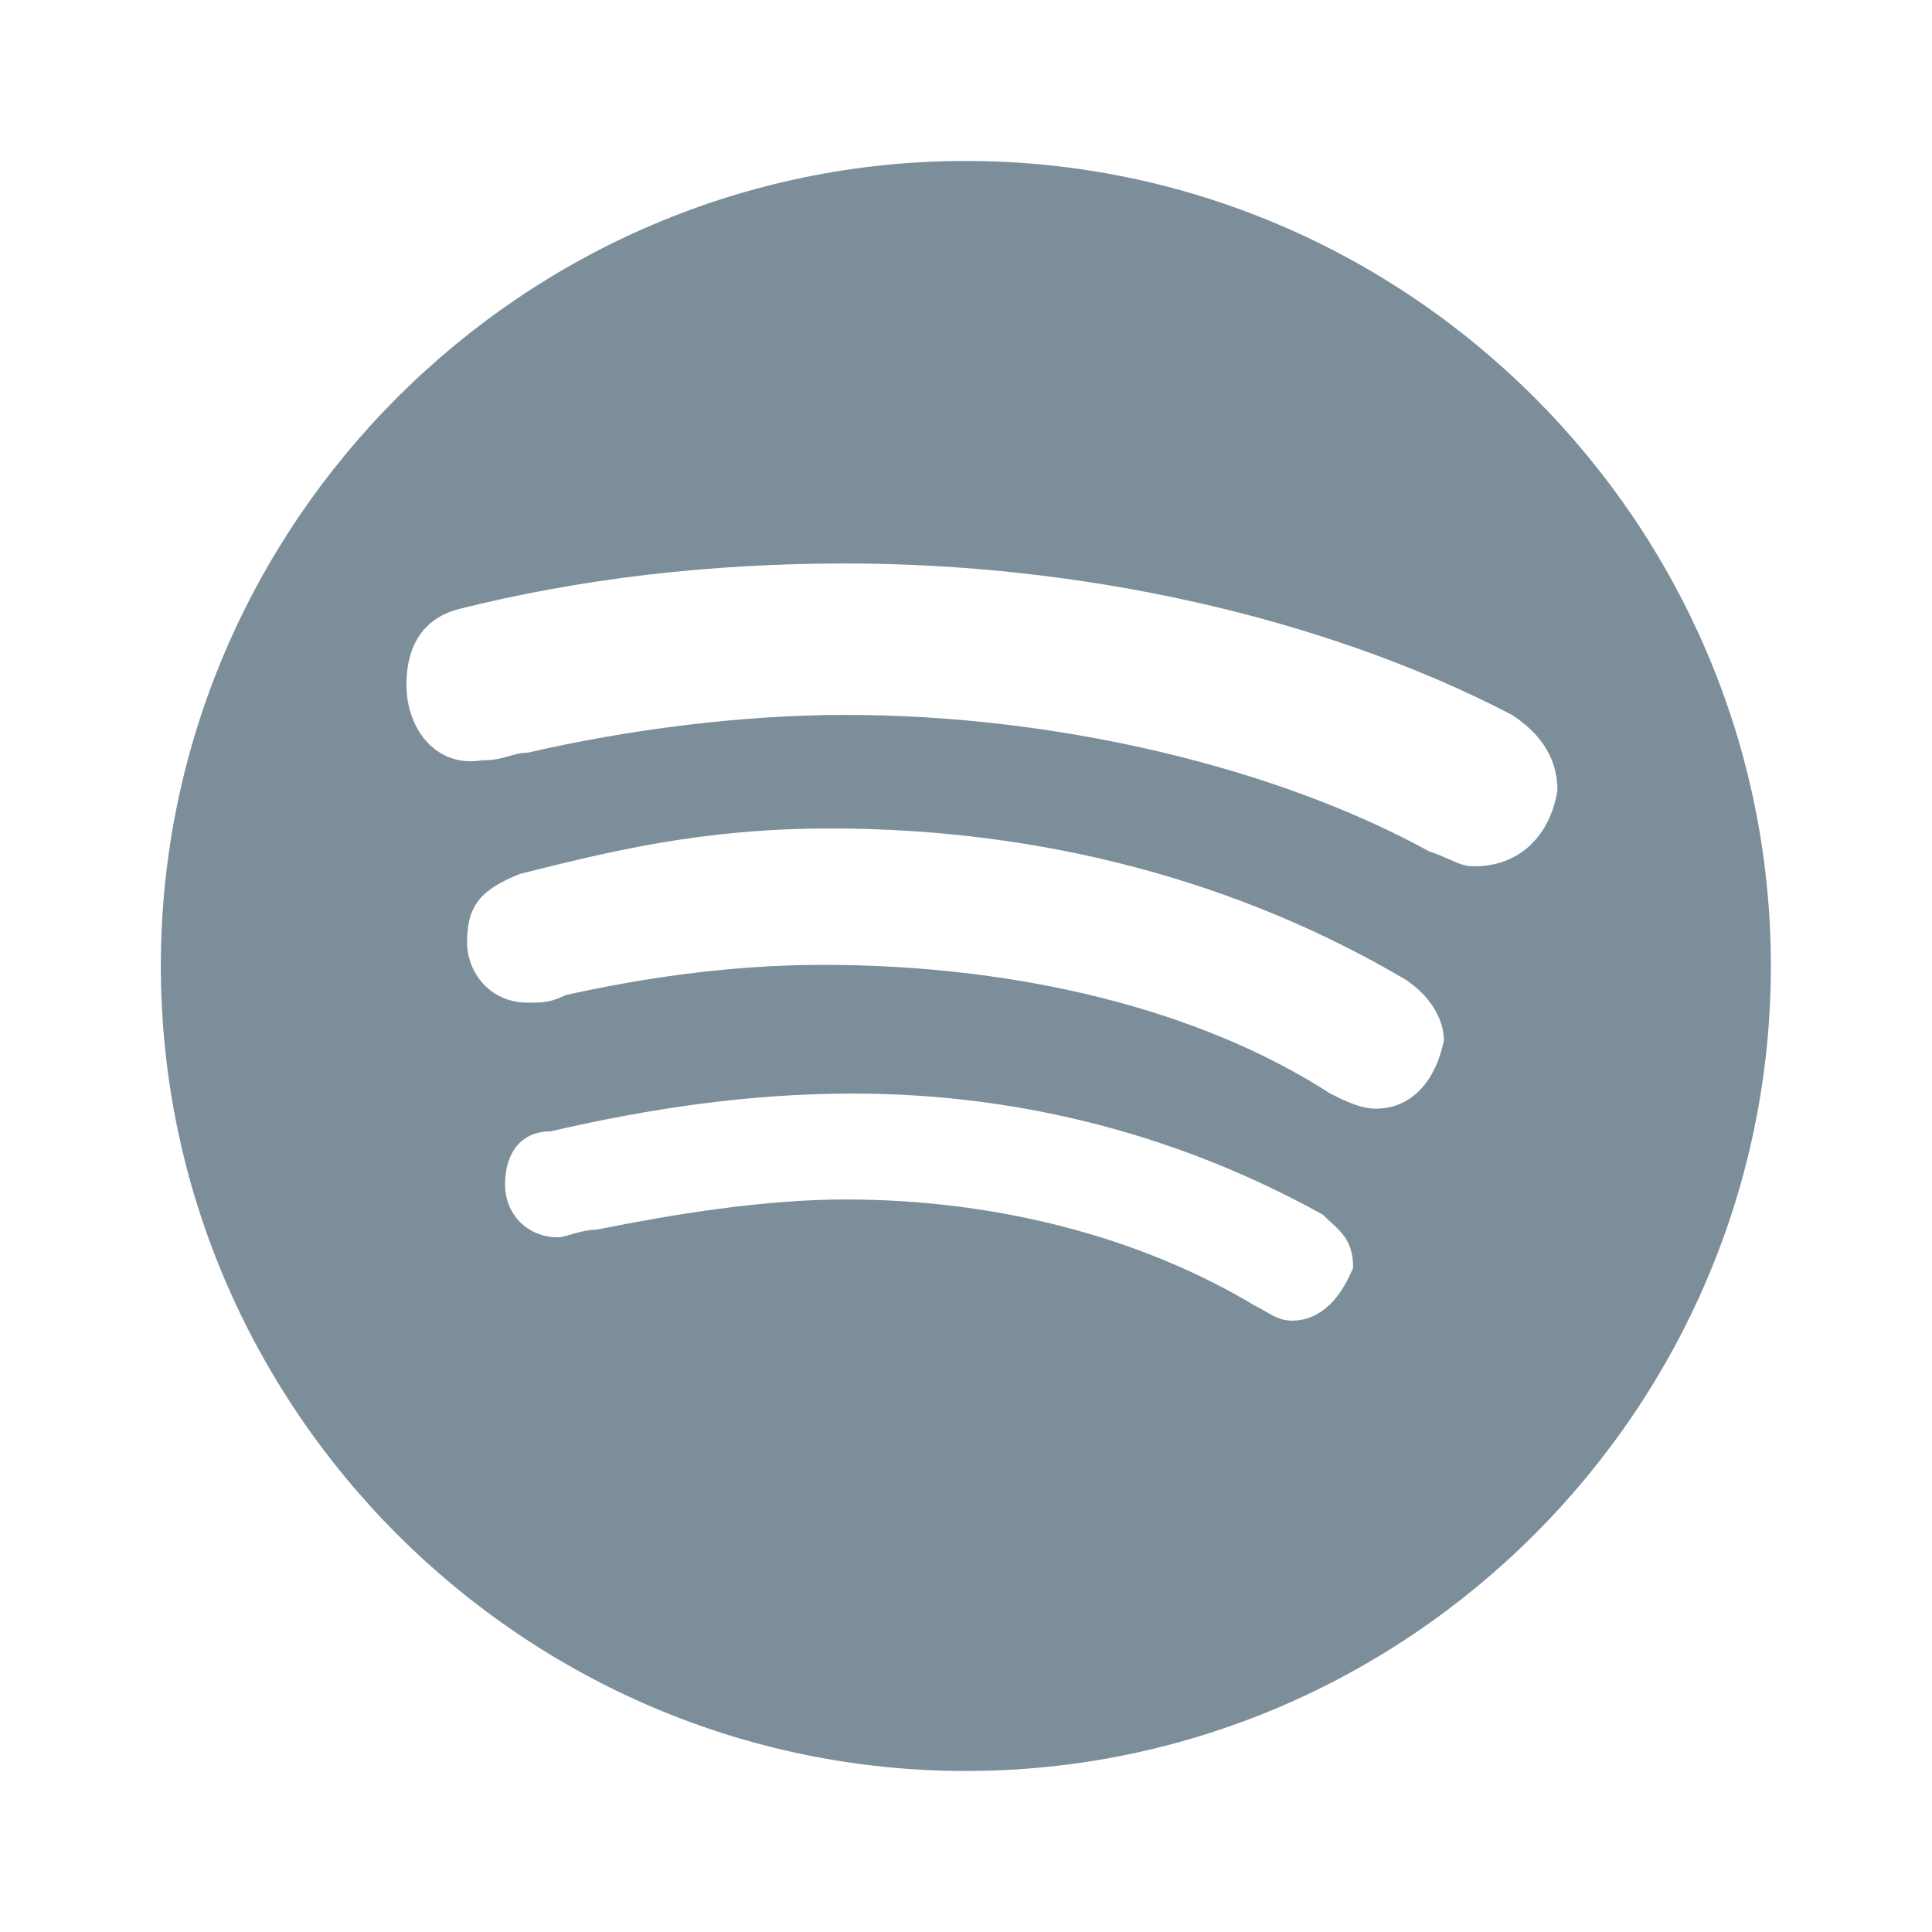
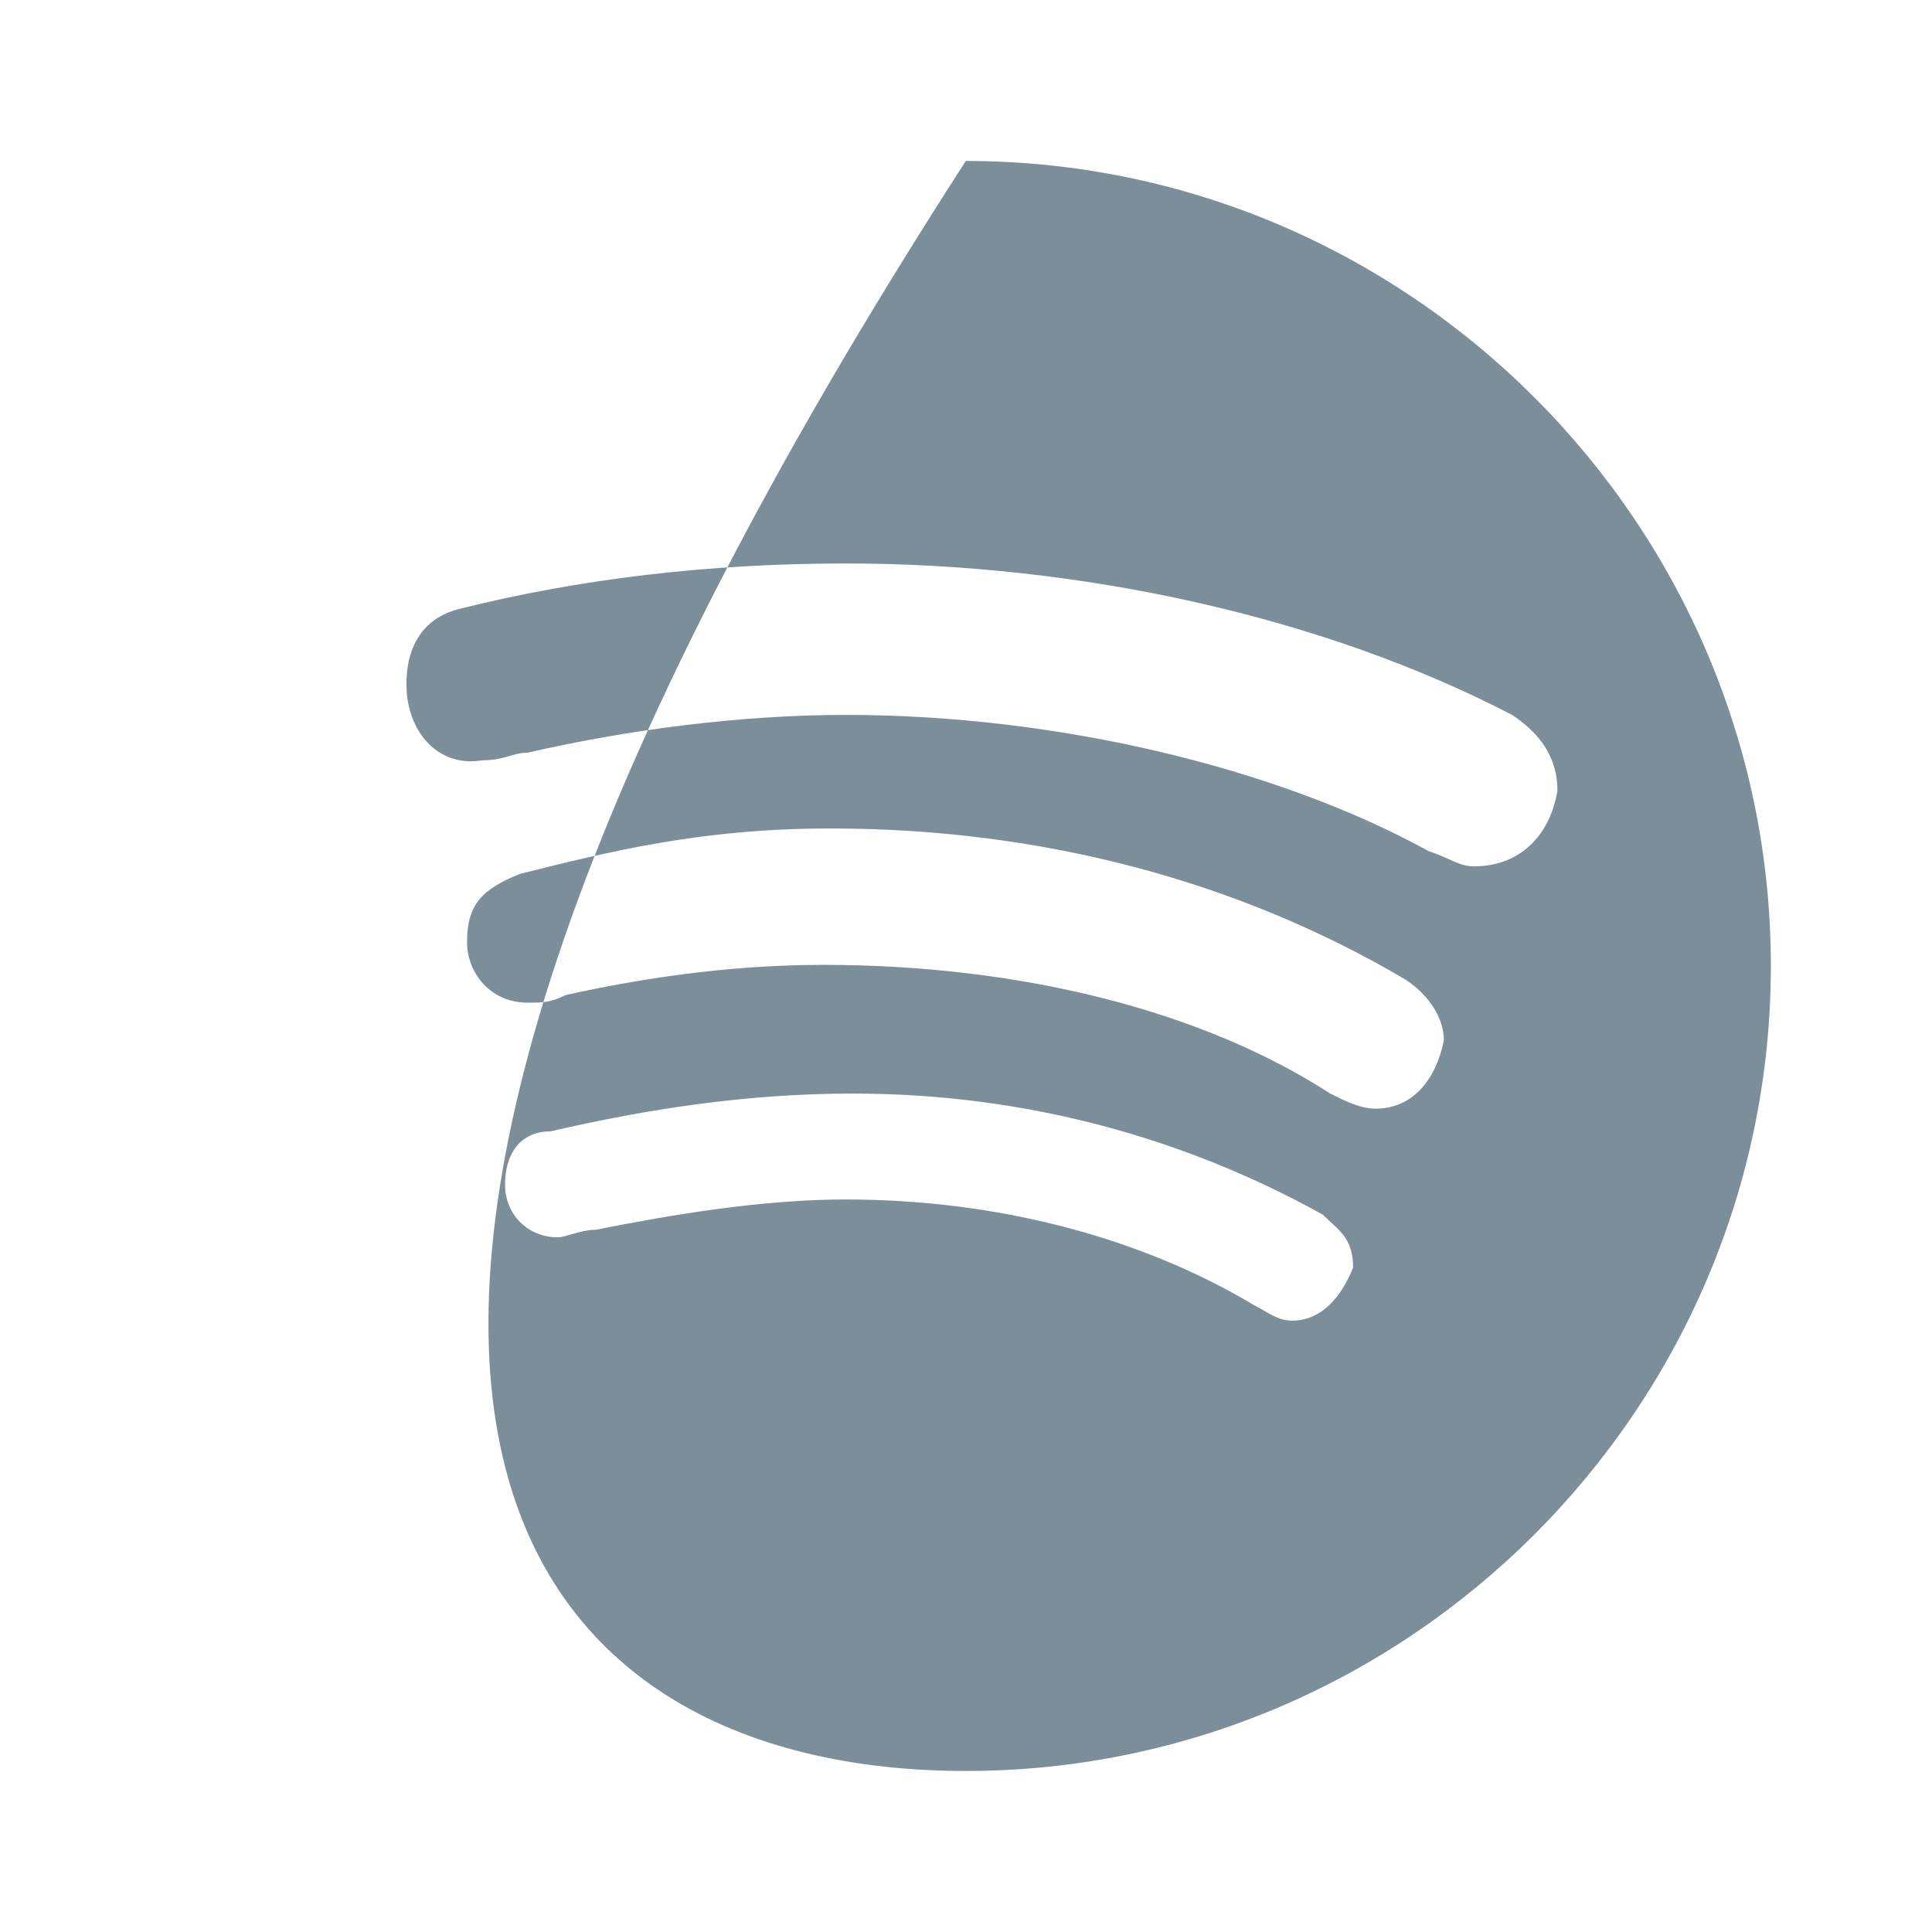
<svg xmlns="http://www.w3.org/2000/svg" width="32" height="32" viewBox="0 0 32 32" fill="none">
-   <path d="M15.997 2.666C8.664 2.666 2.664 8.666 2.664 15.999C2.664 23.333 8.664 29.333 15.997 29.333C23.331 29.333 29.331 23.333 29.331 15.999C29.331 8.666 23.331 2.666 15.997 2.666ZM21.407 21.874C21.156 21.874 21.031 21.749 20.78 21.623C18.899 20.494 16.516 19.867 14.008 19.867C12.628 19.867 11.124 20.118 9.869 20.369C9.619 20.369 9.368 20.494 9.243 20.494C8.741 20.494 8.365 20.118 8.365 19.617C8.365 19.115 8.616 18.739 9.117 18.739C10.748 18.363 12.379 18.113 14.135 18.113C17.019 18.113 19.653 18.865 21.911 20.119C22.161 20.37 22.412 20.495 22.412 20.997C22.159 21.623 21.783 21.874 21.407 21.874ZM22.785 18.363C22.535 18.363 22.284 18.238 22.033 18.113C19.901 16.733 16.891 15.981 13.631 15.981C12 15.981 10.495 16.231 9.367 16.482C9.116 16.607 8.991 16.607 8.74 16.607C8.113 16.607 7.736 16.106 7.736 15.603C7.736 14.977 7.987 14.726 8.613 14.474C10.119 14.098 11.624 13.722 13.756 13.722C17.268 13.722 20.528 14.599 23.288 16.23C23.664 16.481 23.915 16.857 23.915 17.234C23.789 17.861 23.413 18.363 22.785 18.363ZM24.416 14.349C24.165 14.349 24.04 14.223 23.664 14.098C21.156 12.718 17.519 11.841 14.007 11.841C12.251 11.841 10.369 12.091 8.739 12.467C8.488 12.467 8.363 12.593 7.987 12.593C7.235 12.719 6.732 12.091 6.732 11.339C6.732 10.587 7.108 10.21 7.609 10.085C9.617 9.583 11.749 9.333 14.007 9.333C17.895 9.333 21.908 10.21 25.044 11.841C25.42 12.091 25.796 12.467 25.796 13.095C25.671 13.847 25.168 14.349 24.416 14.349Z" fill="#7C8E9A" />
+   <path d="M15.997 2.666C2.664 23.333 8.664 29.333 15.997 29.333C23.331 29.333 29.331 23.333 29.331 15.999C29.331 8.666 23.331 2.666 15.997 2.666ZM21.407 21.874C21.156 21.874 21.031 21.749 20.78 21.623C18.899 20.494 16.516 19.867 14.008 19.867C12.628 19.867 11.124 20.118 9.869 20.369C9.619 20.369 9.368 20.494 9.243 20.494C8.741 20.494 8.365 20.118 8.365 19.617C8.365 19.115 8.616 18.739 9.117 18.739C10.748 18.363 12.379 18.113 14.135 18.113C17.019 18.113 19.653 18.865 21.911 20.119C22.161 20.37 22.412 20.495 22.412 20.997C22.159 21.623 21.783 21.874 21.407 21.874ZM22.785 18.363C22.535 18.363 22.284 18.238 22.033 18.113C19.901 16.733 16.891 15.981 13.631 15.981C12 15.981 10.495 16.231 9.367 16.482C9.116 16.607 8.991 16.607 8.74 16.607C8.113 16.607 7.736 16.106 7.736 15.603C7.736 14.977 7.987 14.726 8.613 14.474C10.119 14.098 11.624 13.722 13.756 13.722C17.268 13.722 20.528 14.599 23.288 16.23C23.664 16.481 23.915 16.857 23.915 17.234C23.789 17.861 23.413 18.363 22.785 18.363ZM24.416 14.349C24.165 14.349 24.04 14.223 23.664 14.098C21.156 12.718 17.519 11.841 14.007 11.841C12.251 11.841 10.369 12.091 8.739 12.467C8.488 12.467 8.363 12.593 7.987 12.593C7.235 12.719 6.732 12.091 6.732 11.339C6.732 10.587 7.108 10.21 7.609 10.085C9.617 9.583 11.749 9.333 14.007 9.333C17.895 9.333 21.908 10.21 25.044 11.841C25.42 12.091 25.796 12.467 25.796 13.095C25.671 13.847 25.168 14.349 24.416 14.349Z" fill="#7C8E9A" />
</svg>